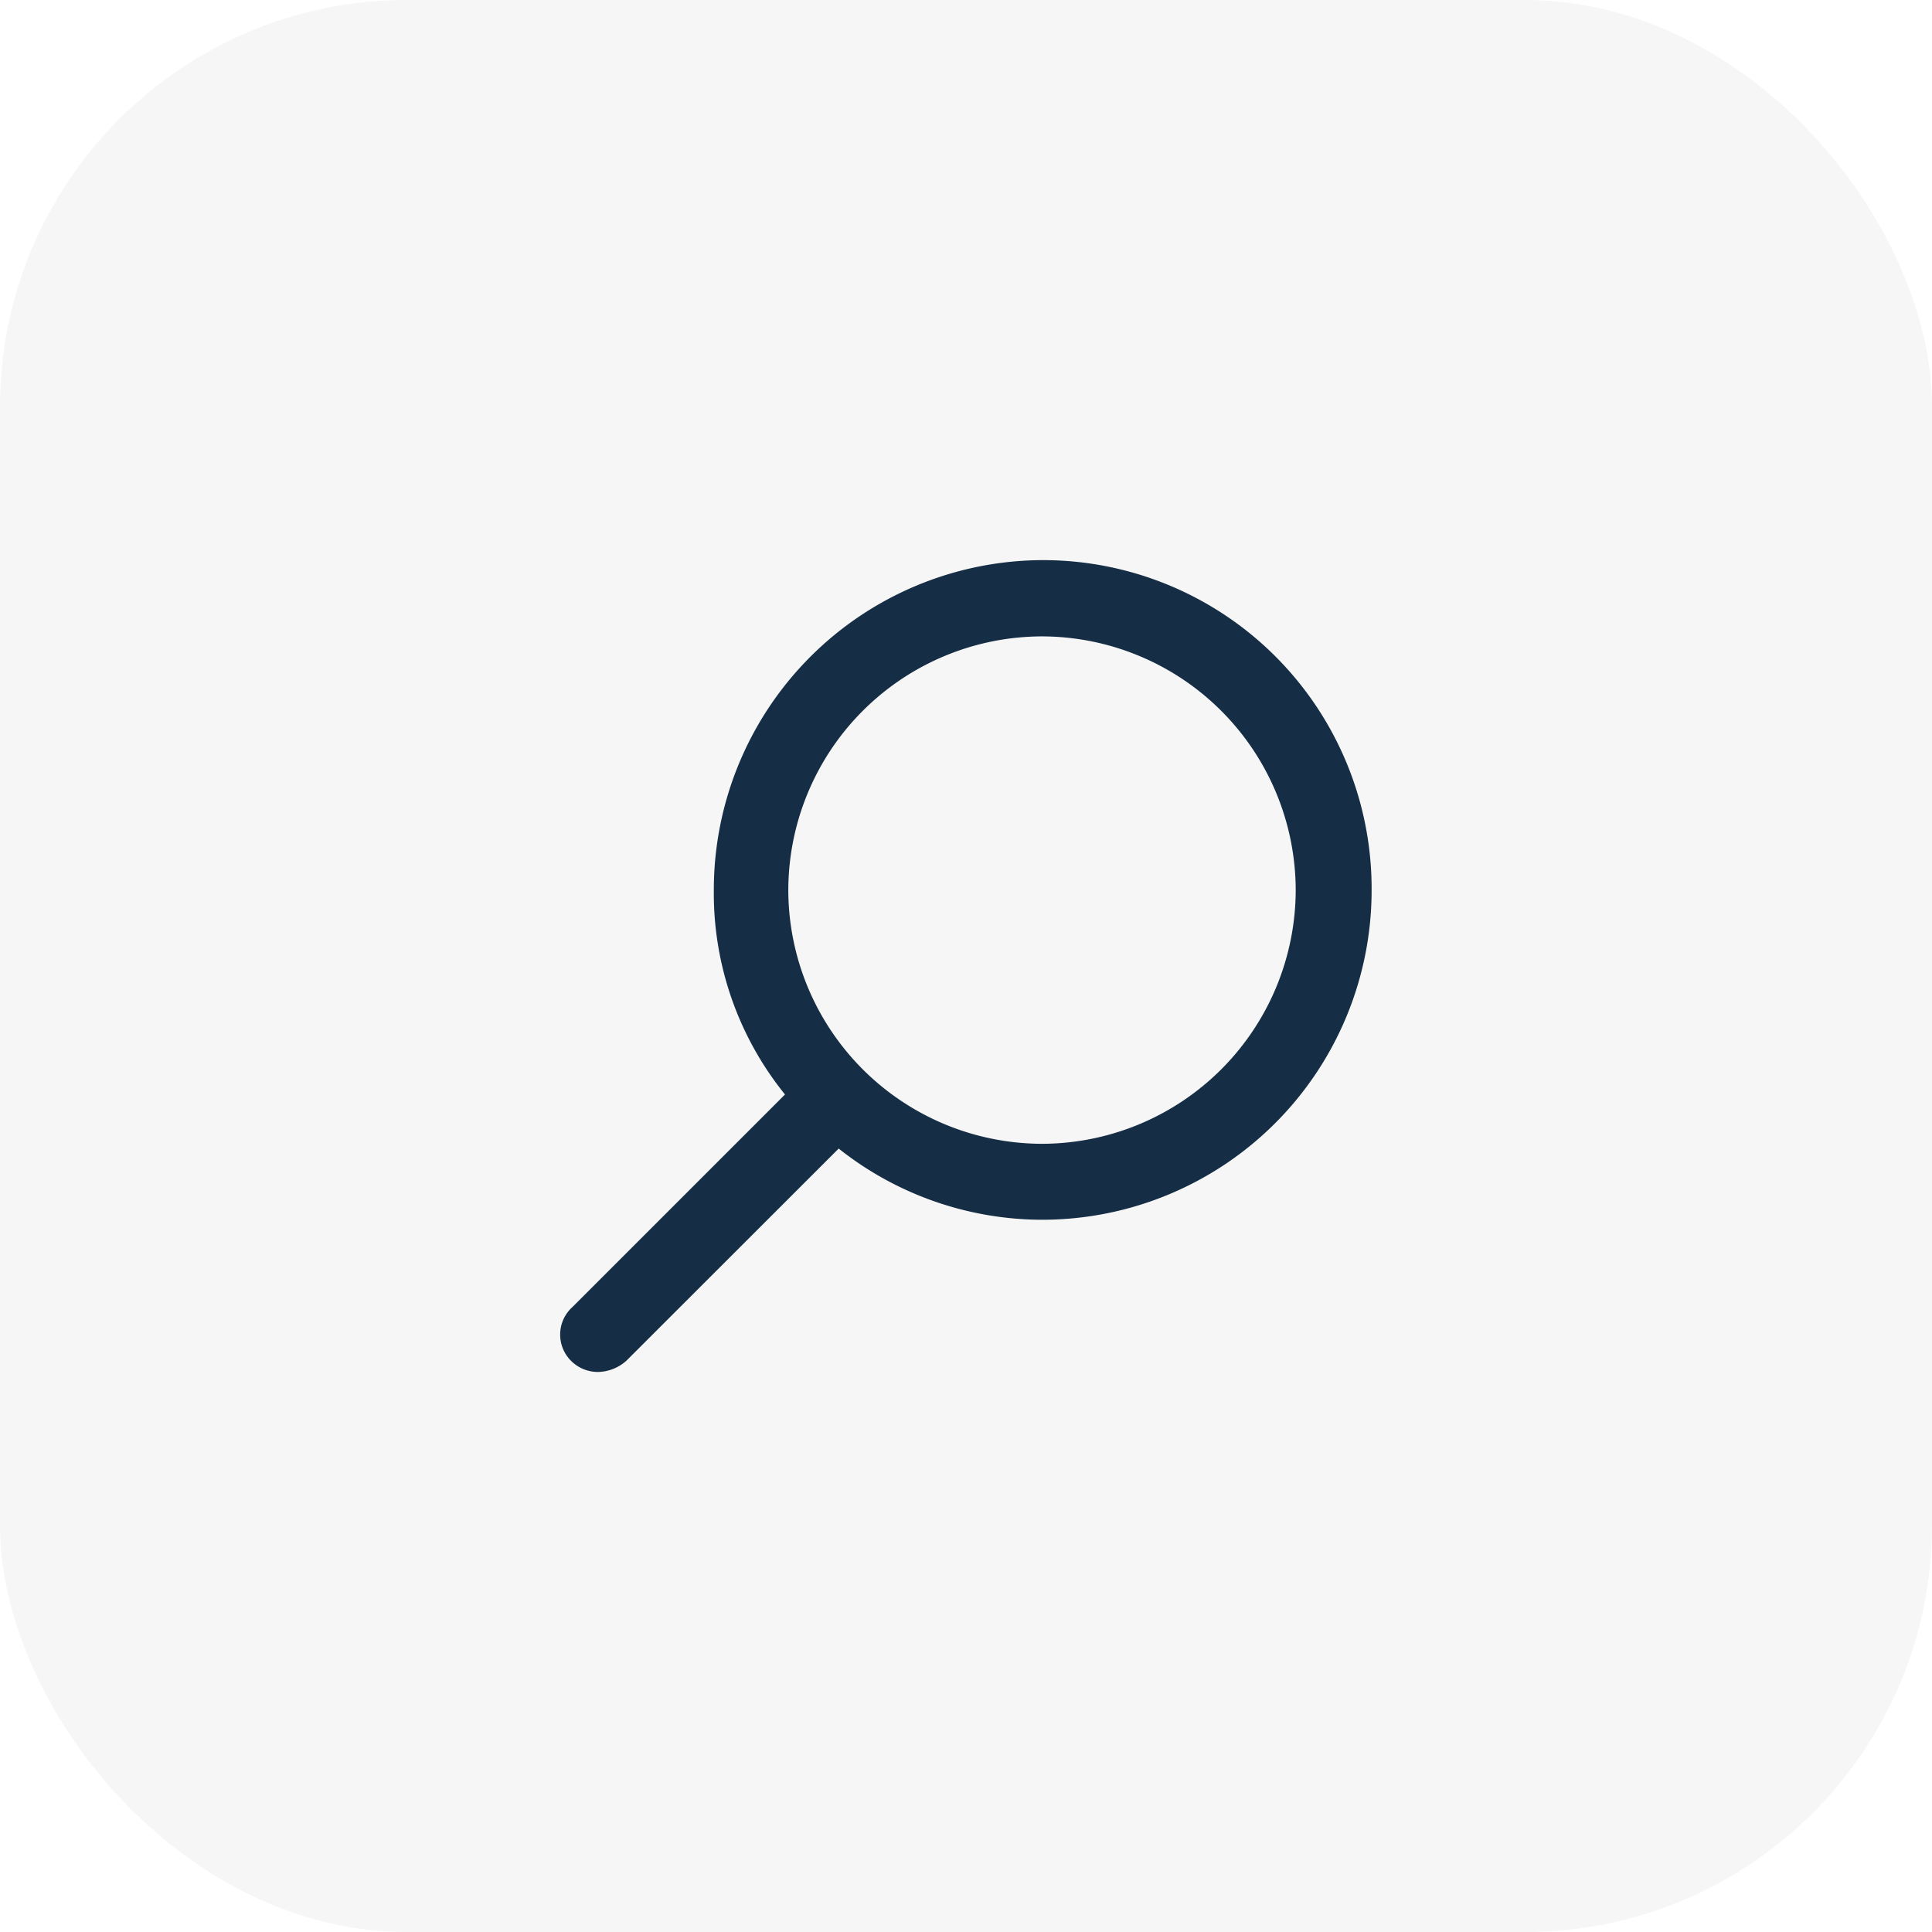
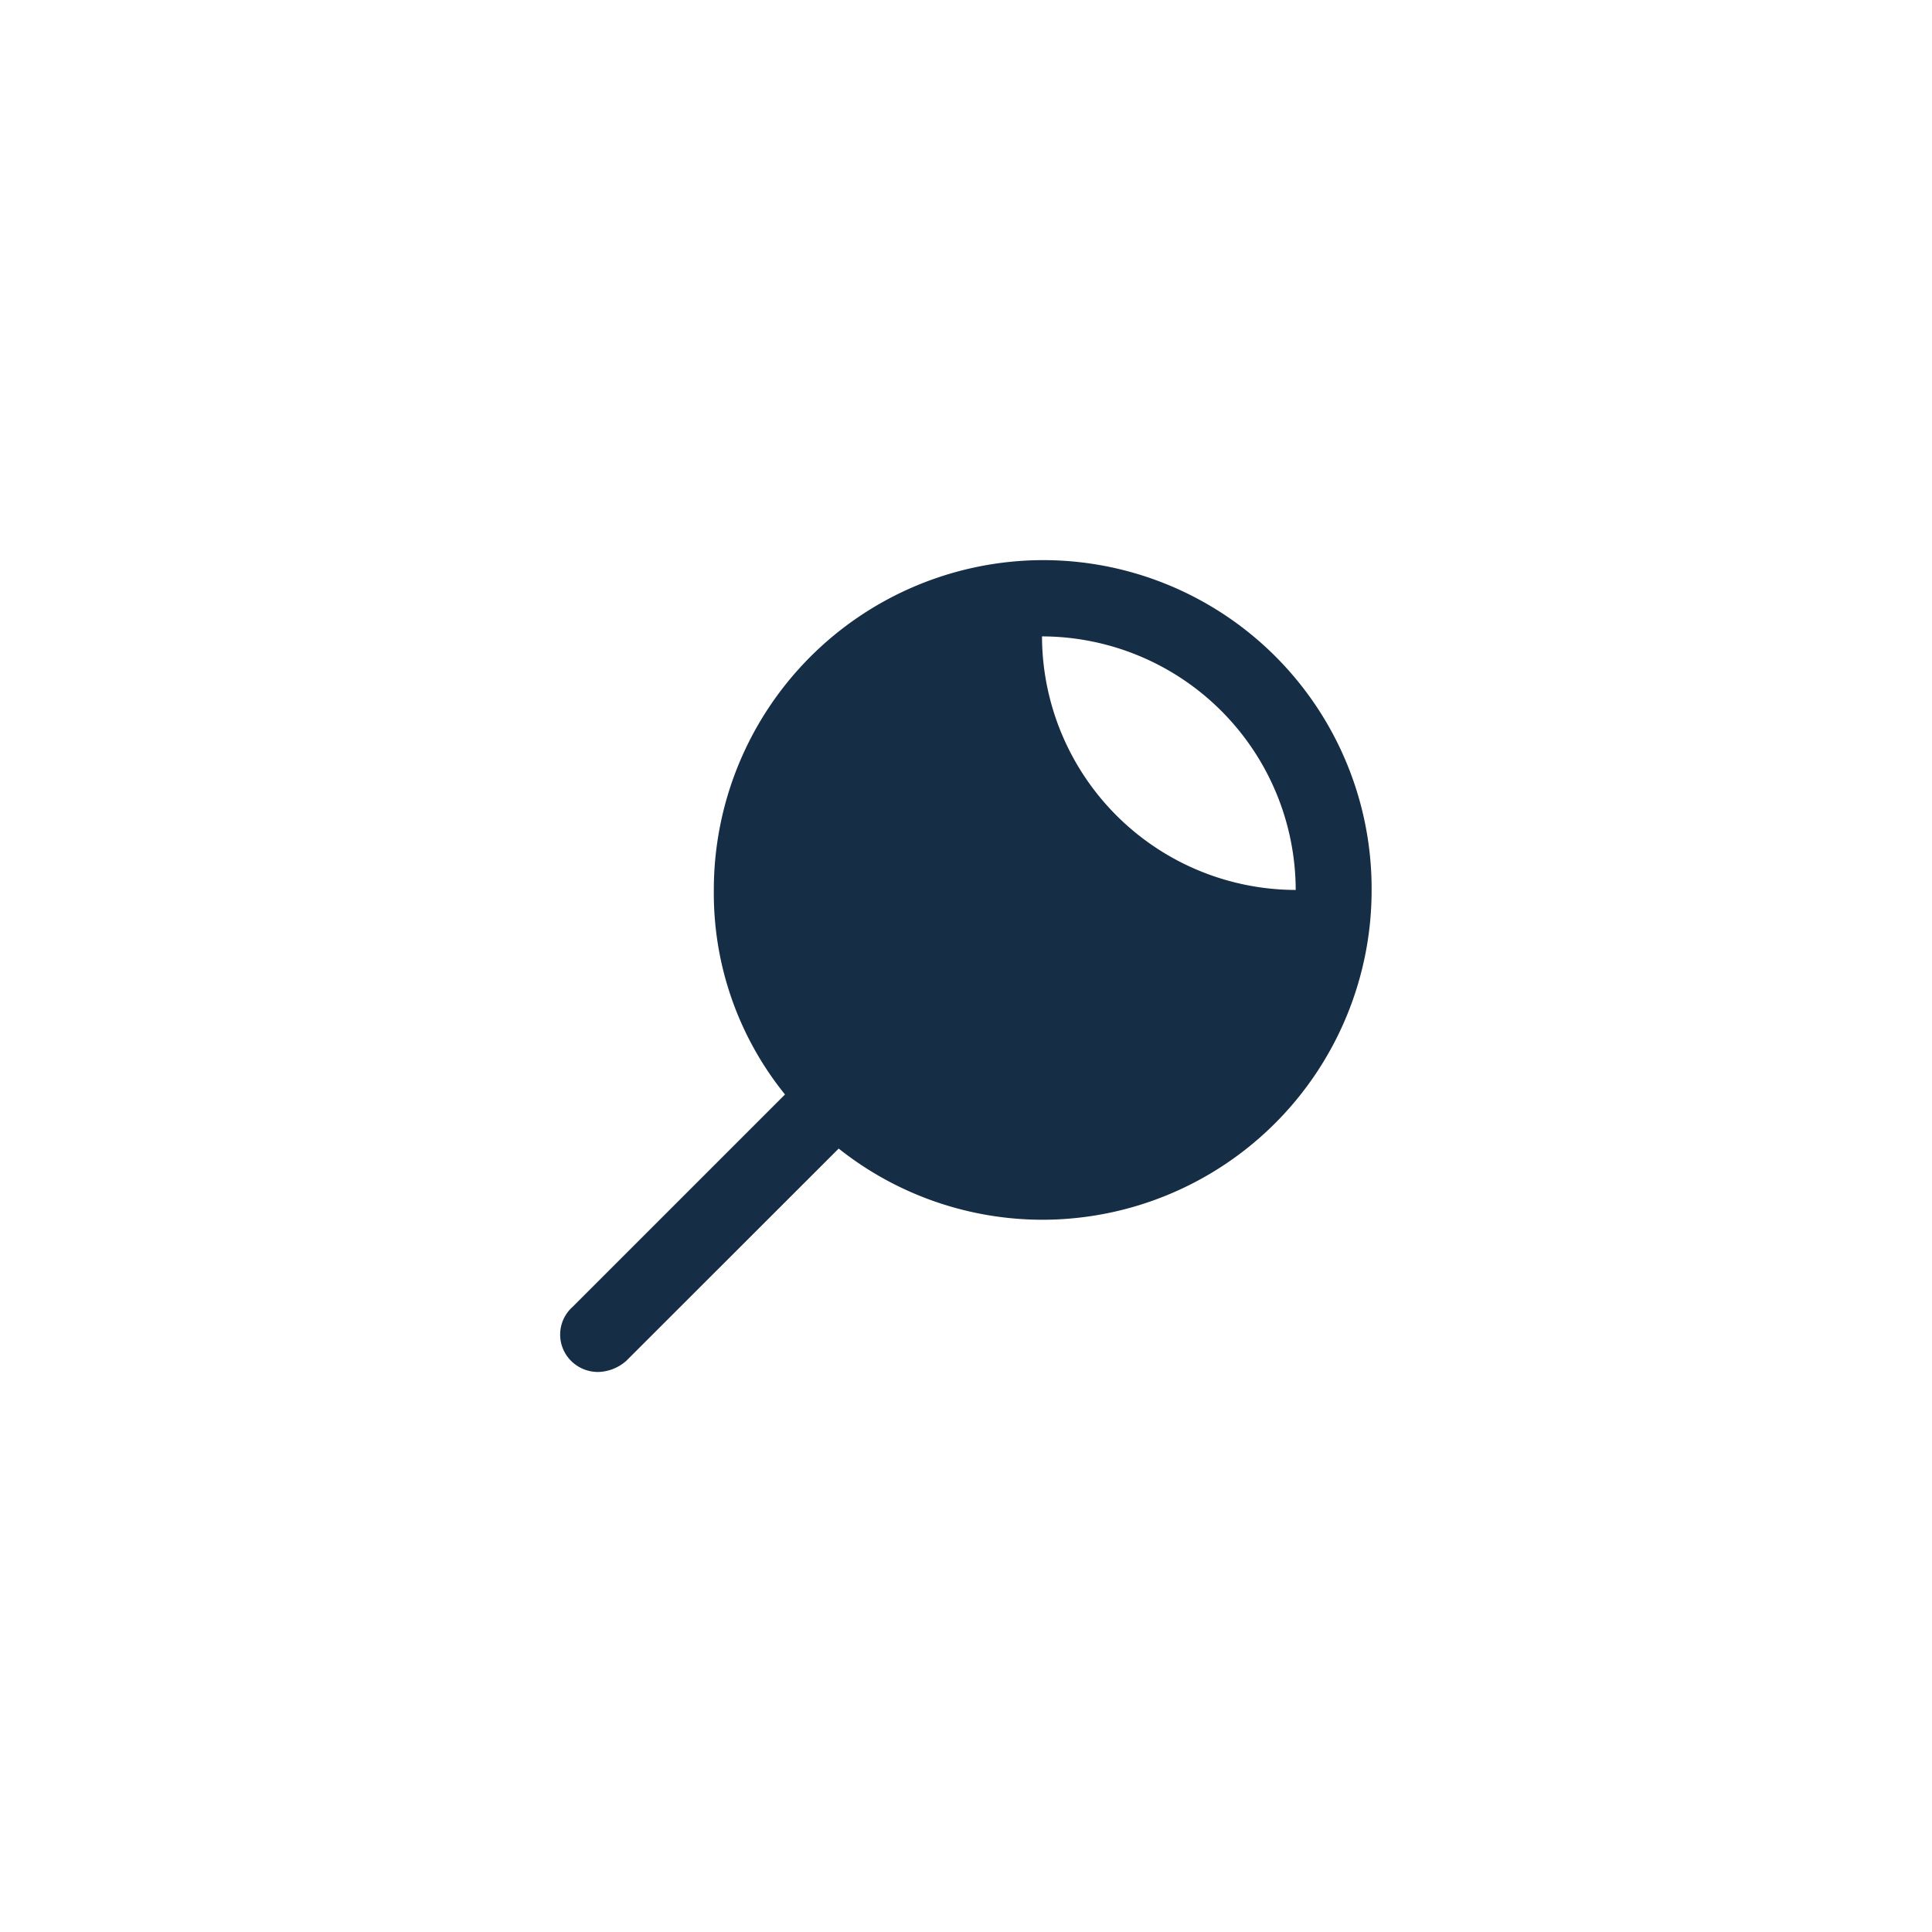
<svg xmlns="http://www.w3.org/2000/svg" width="38" height="38" viewBox="0 0 38 38">
  <g id="icon-search" transform="translate(-545 -14)">
-     <rect id="Rectangle_6439" data-name="Rectangle 6439" width="38" height="38" rx="8" transform="translate(545 14)" fill="#d6d6d6" opacity="0.2" />
-     <path id="Path_6508" data-name="Path 6508" d="M.242-2.811,4.421-6.99a6.293,6.293,0,0,1-1.4-4.023A6.486,6.486,0,0,1,9.5-17.5a6.463,6.463,0,0,1,6.459,6.487A6.481,6.481,0,0,1,9.5-4.526a6.449,6.449,0,0,1-4.023-1.4L1.3-1.752a.862.862,0,0,1-.558.22.748.748,0,0,1-.529-.219A.729.729,0,0,1,.242-2.811Zm14.224-8.2A5,5,0,0,0,9.476-16a5,5,0,0,0-4.99,4.99,5,5,0,0,0,4.99,4.99A5,5,0,0,0,14.466-11.013Z" transform="translate(556.019 42.517)" fill="#152d45" />
+     <path id="Path_6508" data-name="Path 6508" d="M.242-2.811,4.421-6.99a6.293,6.293,0,0,1-1.4-4.023A6.486,6.486,0,0,1,9.5-17.5a6.463,6.463,0,0,1,6.459,6.487A6.481,6.481,0,0,1,9.5-4.526a6.449,6.449,0,0,1-4.023-1.4L1.3-1.752a.862.862,0,0,1-.558.22.748.748,0,0,1-.529-.219A.729.729,0,0,1,.242-2.811Zm14.224-8.2A5,5,0,0,0,9.476-16A5,5,0,0,0,14.466-11.013Z" transform="translate(556.019 42.517)" fill="#152d45" />
  </g>
</svg>